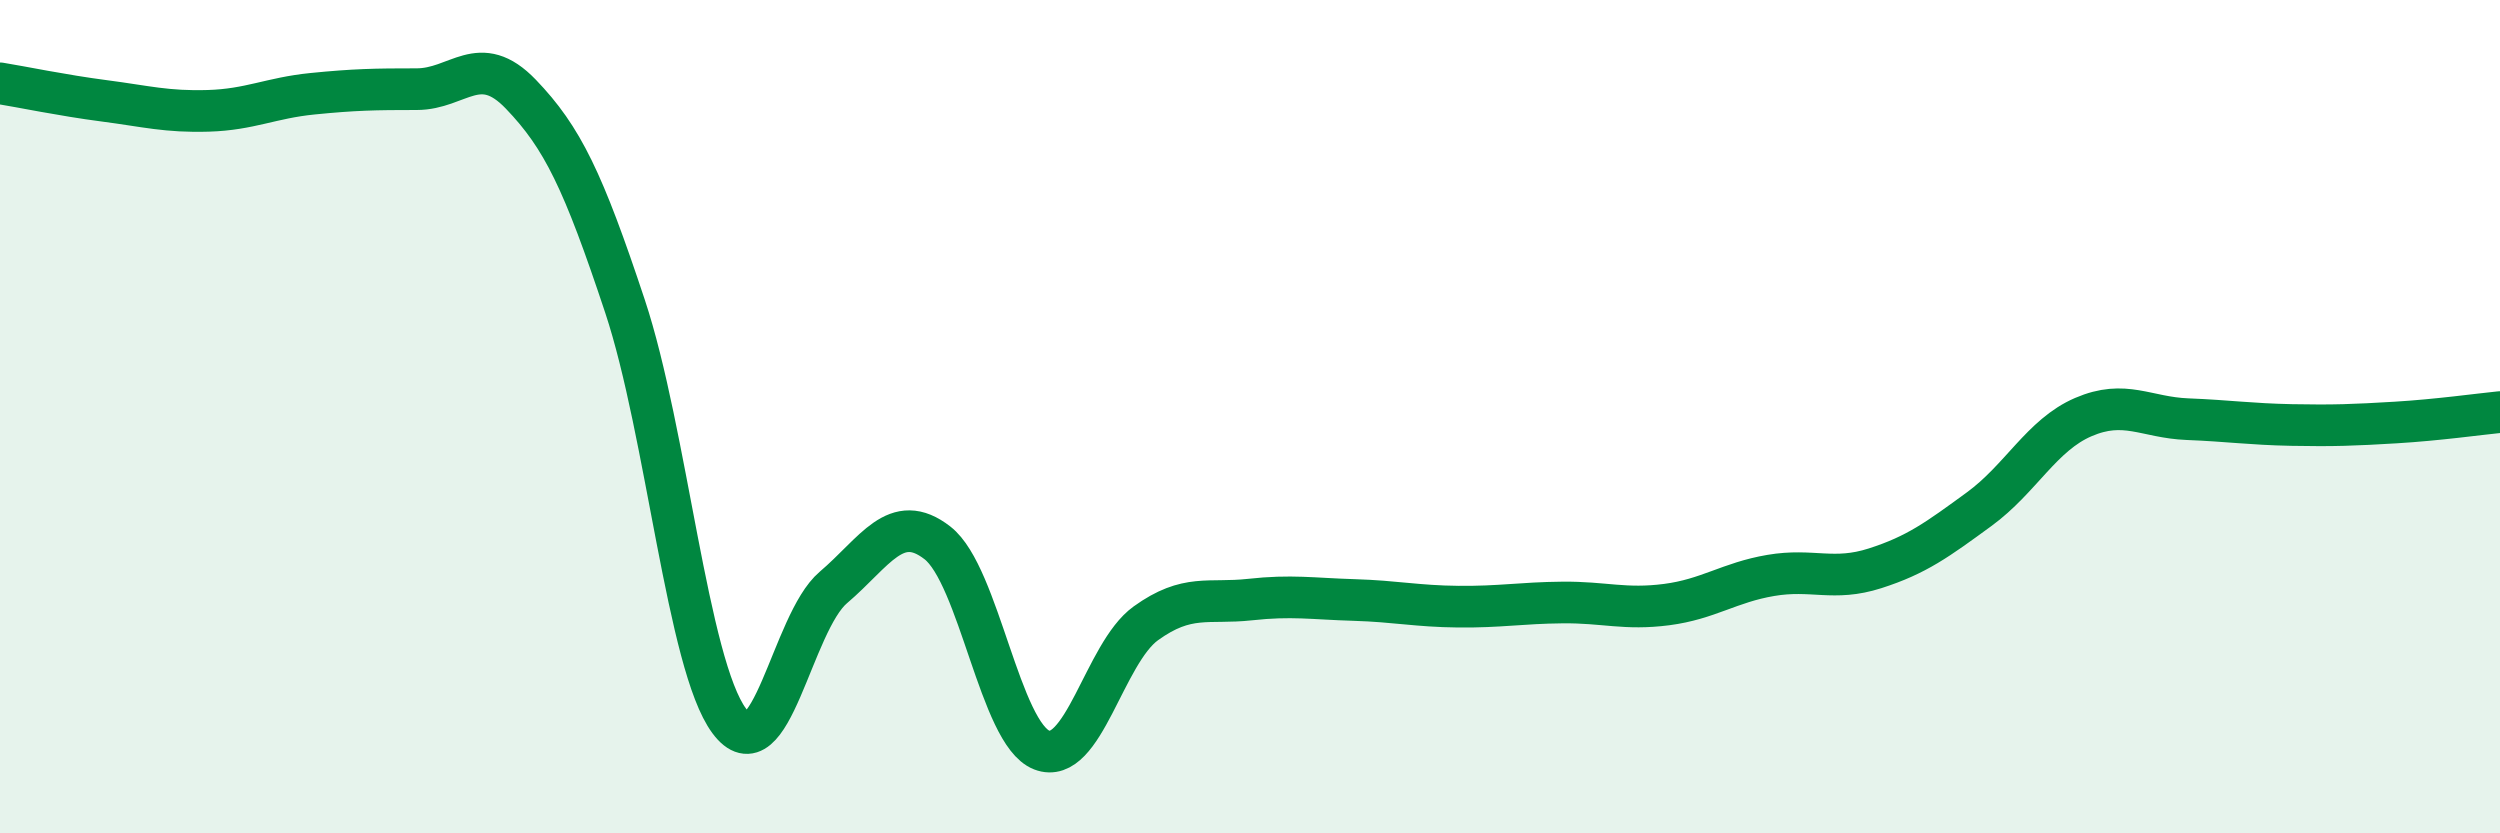
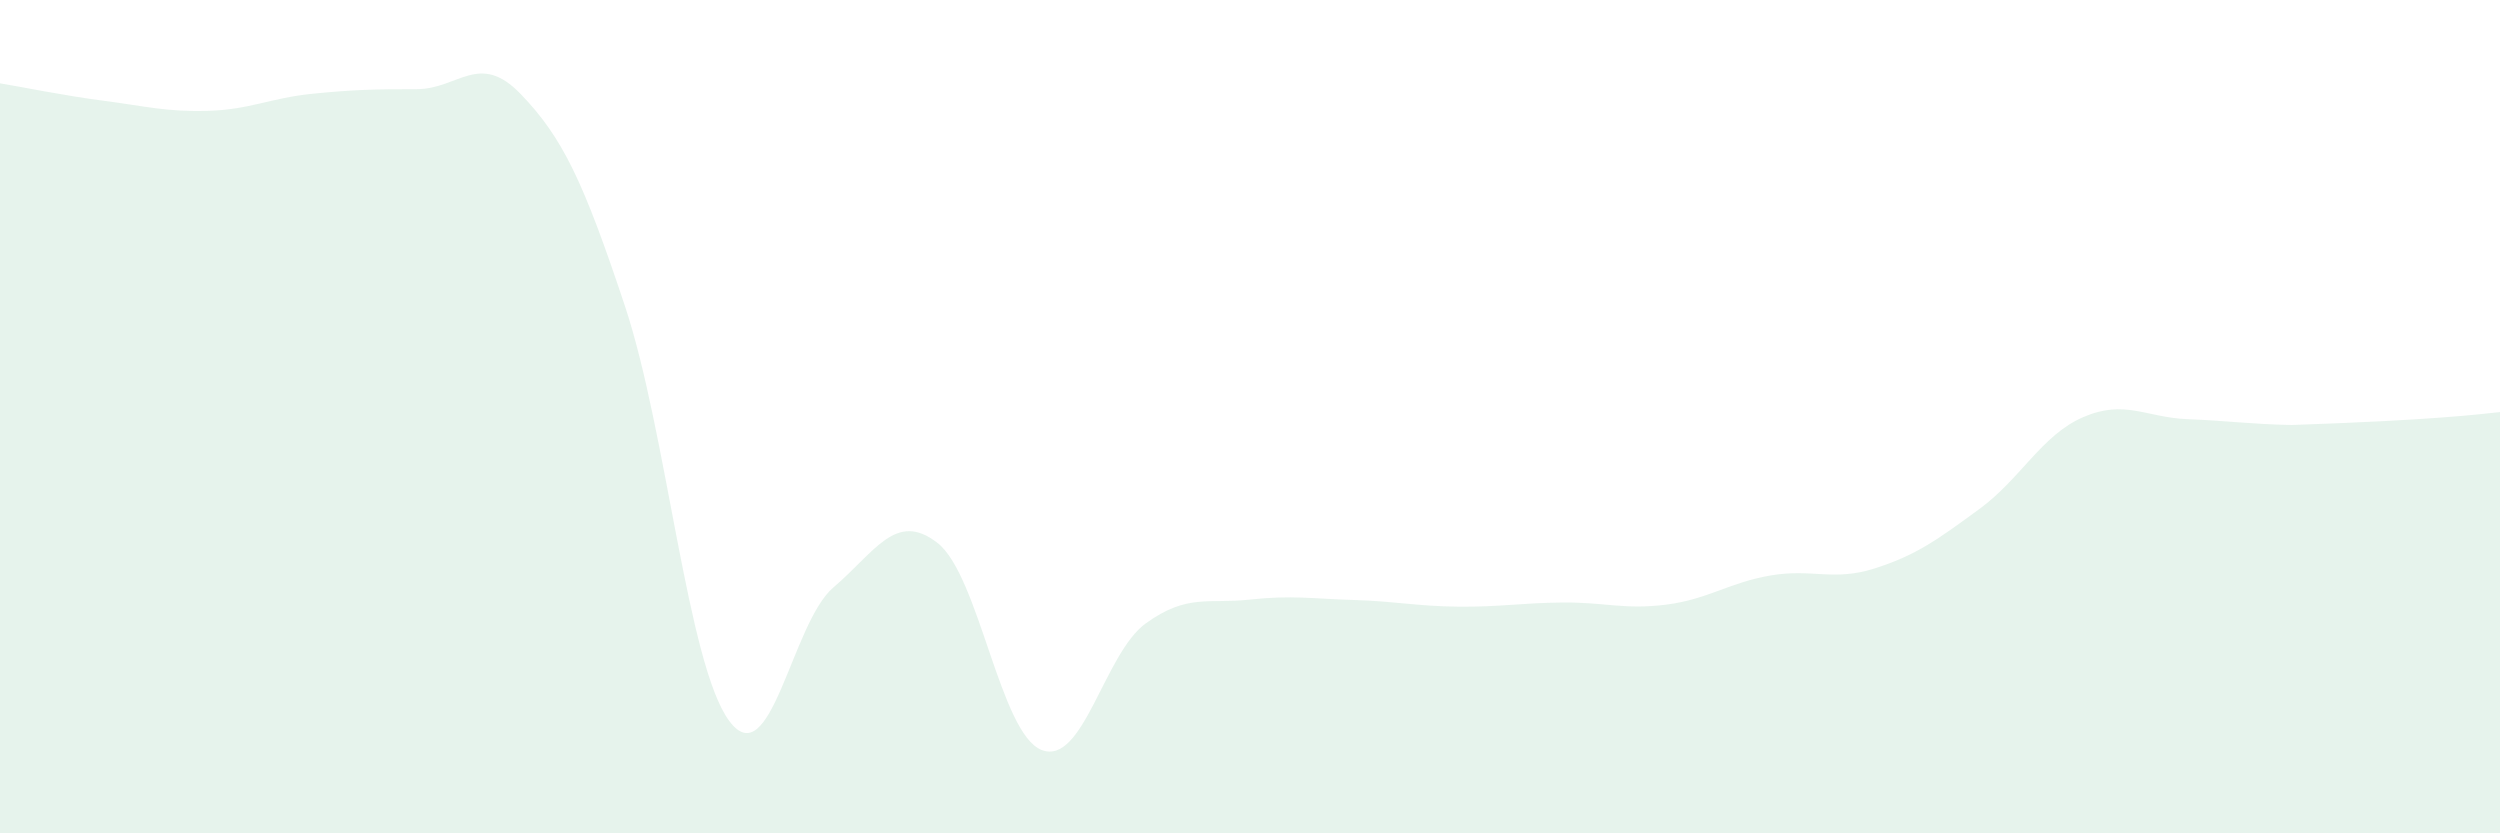
<svg xmlns="http://www.w3.org/2000/svg" width="60" height="20" viewBox="0 0 60 20">
-   <path d="M 0,2 C 0.5,2.08 1.5,2.29 2.5,2.42 C 3.5,2.55 4,2.69 5,2.66 C 6,2.63 6.5,2.35 7.5,2.25 C 8.5,2.15 9,2.14 10,2.14 C 11,2.14 11.5,1.22 12.5,2.26 C 13.5,3.3 14,4.34 15,7.35 C 16,10.36 16.5,15.95 17.5,17.3 C 18.5,18.65 19,14.95 20,14.1 C 21,13.25 21.5,12.25 22.5,13.03 C 23.5,13.81 24,17.61 25,18 C 26,18.39 26.5,15.68 27.5,14.96 C 28.5,14.24 29,14.5 30,14.39 C 31,14.28 31.5,14.37 32.5,14.4 C 33.5,14.43 34,14.55 35,14.56 C 36,14.57 36.5,14.47 37.5,14.46 C 38.5,14.45 39,14.64 40,14.51 C 41,14.38 41.5,13.98 42.5,13.81 C 43.5,13.64 44,13.96 45,13.64 C 46,13.32 46.5,12.95 47.5,12.22 C 48.5,11.49 49,10.44 50,10.01 C 51,9.58 51.5,10.02 52.5,10.06 C 53.5,10.1 54,10.18 55,10.2 C 56,10.22 56.5,10.2 57.5,10.14 C 58.5,10.08 59.5,9.94 60,9.89L60 20L0 20Z" fill="#008740" opacity="0.1" stroke-linecap="round" stroke-linejoin="round" />
-   <path d="M 0,2 C 0.5,2.08 1.5,2.29 2.5,2.42 C 3.5,2.55 4,2.69 5,2.66 C 6,2.63 6.5,2.35 7.5,2.25 C 8.5,2.15 9,2.14 10,2.14 C 11,2.14 11.5,1.22 12.5,2.26 C 13.5,3.3 14,4.34 15,7.35 C 16,10.36 16.5,15.95 17.5,17.3 C 18.5,18.65 19,14.95 20,14.1 C 21,13.25 21.5,12.25 22.5,13.03 C 23.5,13.81 24,17.61 25,18 C 26,18.39 26.5,15.68 27.5,14.96 C 28.5,14.24 29,14.5 30,14.39 C 31,14.28 31.5,14.37 32.5,14.4 C 33.5,14.43 34,14.55 35,14.56 C 36,14.57 36.5,14.47 37.5,14.46 C 38.5,14.45 39,14.64 40,14.51 C 41,14.38 41.5,13.98 42.5,13.81 C 43.5,13.64 44,13.96 45,13.64 C 46,13.32 46.5,12.95 47.5,12.22 C 48.5,11.49 49,10.44 50,10.01 C 51,9.58 51.5,10.02 52.5,10.06 C 53.5,10.1 54,10.18 55,10.2 C 56,10.22 56.5,10.2 57.5,10.14 C 58.5,10.08 59.5,9.94 60,9.89" stroke="#008740" stroke-width="1" fill="none" stroke-linecap="round" stroke-linejoin="round" />
+   <path d="M 0,2 C 0.5,2.08 1.5,2.29 2.5,2.42 C 3.5,2.55 4,2.69 5,2.66 C 6,2.63 6.5,2.35 7.5,2.25 C 8.5,2.15 9,2.14 10,2.14 C 11,2.14 11.5,1.22 12.5,2.26 C 13.5,3.3 14,4.34 15,7.35 C 16,10.36 16.5,15.95 17.5,17.3 C 18.5,18.65 19,14.95 20,14.1 C 21,13.25 21.5,12.25 22.5,13.03 C 23.5,13.81 24,17.61 25,18 C 26,18.39 26.5,15.68 27.5,14.96 C 28.5,14.24 29,14.5 30,14.39 C 31,14.28 31.5,14.37 32.5,14.4 C 33.5,14.43 34,14.55 35,14.56 C 36,14.57 36.5,14.47 37.5,14.46 C 38.5,14.45 39,14.64 40,14.51 C 41,14.38 41.5,13.98 42.5,13.81 C 43.5,13.64 44,13.96 45,13.64 C 46,13.32 46.5,12.95 47.5,12.22 C 48.5,11.49 49,10.44 50,10.01 C 51,9.58 51.5,10.02 52.5,10.06 C 53.5,10.1 54,10.18 55,10.2 C 58.5,10.08 59.5,9.94 60,9.89L60 20L0 20Z" fill="#008740" opacity="0.1" stroke-linecap="round" stroke-linejoin="round" />
</svg>